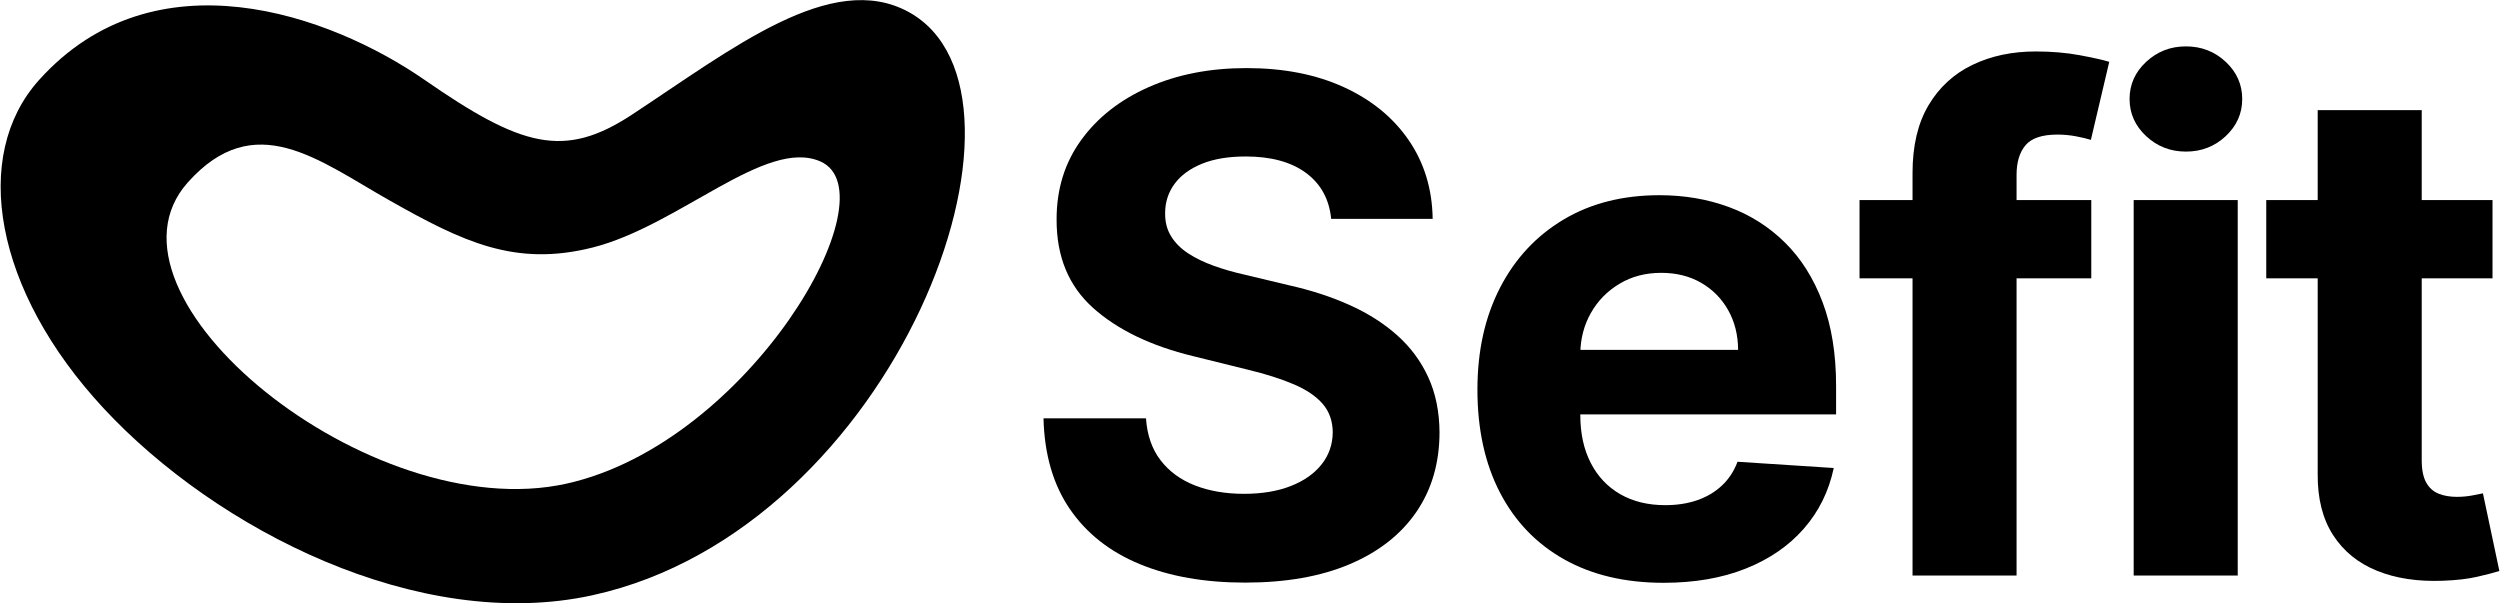
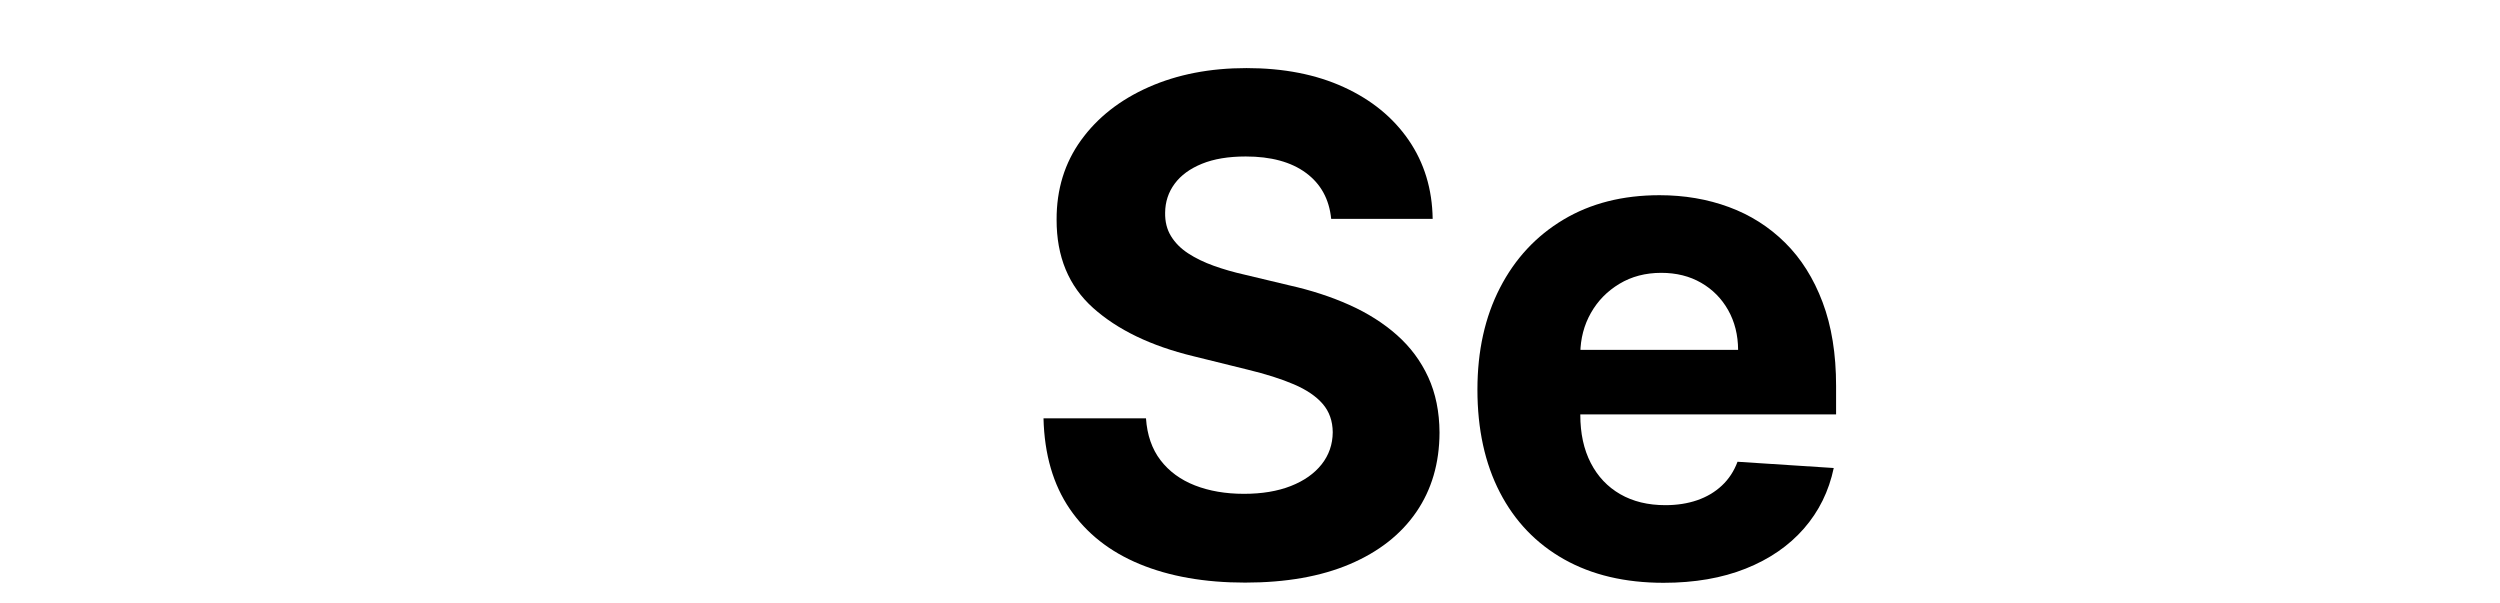
<svg xmlns="http://www.w3.org/2000/svg" width="3290" height="794" viewBox="0 0 3290 794" fill="none">
  <path d="M1751.84 288.025C1749.26 262.119 1738.21 241.96 1718.66 227.547C1699.13 213.135 1672.68 205.927 1639.37 205.927C1616.63 205.927 1597.39 209.135 1581.69 215.547C1565.96 221.959 1554 230.72 1545.82 241.831C1537.61 252.94 1533.45 265.595 1533.32 279.794C1533.07 291.587 1535.62 301.894 1541.03 310.709C1546.4 319.524 1553.93 327.093 1563.63 333.42C1573.32 339.748 1584.51 345.184 1597.17 349.729C1609.8 354.275 1623.27 358.155 1637.56 361.374L1696.75 375.528C1725.48 381.962 1751.88 390.563 1775.88 401.328C1799.91 412.096 1820.75 425.318 1838.42 440.995C1856.1 456.674 1869.82 475.129 1879.56 496.359C1889.32 517.591 1894.27 541.911 1894.41 569.319C1894.27 609.551 1884.06 644.424 1863.78 673.933C1843.49 703.445 1814.31 726.284 1776.25 742.456C1738.18 758.626 1692.3 766.711 1638.6 766.711C1585.35 766.711 1539.08 758.583 1499.78 742.327C1460.47 726.072 1429.84 701.912 1407.9 669.849C1385.97 637.788 1374.42 598.015 1373.25 550.53H1508.12C1509.61 572.58 1516 590.96 1527.28 605.674C1538.56 620.386 1553.66 631.432 1572.53 638.809C1591.45 646.187 1612.95 649.875 1637.04 649.875C1660.68 649.875 1681.2 646.465 1698.63 639.643C1716.03 632.822 1729.57 623.32 1739.22 611.14C1748.87 598.959 1753.76 584.846 1753.89 568.801C1753.76 554.004 1749.35 541.577 1740.67 531.517C1731.99 521.459 1719.33 512.881 1702.74 505.782C1686.13 498.682 1665.88 492.239 1641.94 486.448L1570.14 468.689C1514.53 455.178 1470.69 434.022 1438.52 405.22C1406.38 376.418 1390.36 337.696 1390.49 289.056C1390.36 249.211 1401.09 214.349 1422.7 184.473C1444.31 154.596 1473.96 131.315 1511.69 114.633C1549.41 97.948 1592.31 89.605 1640.38 89.605C1689.29 89.605 1731.99 97.968 1768.49 114.698C1805 131.426 1833.45 154.706 1853.91 184.539C1874.34 214.369 1884.83 248.867 1885.39 288.025H1751.84Z" fill="black" />
  <path d="M2189.3 766.966C2138.6 766.966 2094.96 756.662 2058.34 736.053C2021.73 715.444 1993.57 686.107 1973.86 648.04C1954.15 609.973 1944.29 564.859 1944.29 512.7C1944.29 461.83 1954.19 417.199 1973.97 378.809C1993.72 340.422 2021.55 310.503 2057.42 289.056C2093.26 267.611 2135.44 256.886 2183.9 256.886C2216.58 256.886 2247.03 262.076 2275.19 272.457C2303.37 282.836 2328.01 298.461 2349.12 319.329C2370.23 340.198 2386.71 366.331 2398.53 397.727C2410.37 429.124 2416.29 465.819 2416.29 507.809V545.383H1999.13V460.455H2287.35C2287.24 440.812 2282.87 423.365 2274.26 408.118C2265.67 392.868 2253.81 380.88 2238.69 372.151C2223.57 363.42 2206.07 359.055 2186.2 359.055C2165.5 359.055 2147.13 363.869 2131.15 373.5C2115.14 383.129 2102.62 395.922 2093.6 411.879C2084.56 427.836 2079.93 445.574 2079.68 465.091V545.896C2079.68 570.35 2084.25 591.476 2093.45 609.275C2102.62 627.076 2115.57 640.78 2132.3 650.386C2149.02 659.994 2168.8 664.797 2191.63 664.797C2206.93 664.797 2220.88 662.632 2233.47 658.302C2246.06 653.971 2256.9 647.547 2265.99 639.033C2275.1 630.517 2281.95 620.063 2286.58 607.668L2413.2 615.9C2406.78 646.442 2393.67 673.025 2373.89 695.652C2354.12 718.276 2328.62 735.82 2297.36 748.279C2266.13 760.737 2230.1 766.966 2189.3 766.966Z" fill="black" />
-   <path d="M2752.12 263.321V366.263H2447.15V263.321H2752.12ZM2516.9 757.446V227.547C2516.9 191.776 2523.93 162.072 2537.99 138.437C2552.07 114.802 2571.32 97.109 2595.78 85.358C2620.21 73.605 2647.97 67.728 2679.02 67.728C2700 67.728 2719.25 69.36 2736.77 72.62C2754.29 75.881 2767.31 78.797 2775.78 81.371L2751.6 184.053C2746.2 182.38 2739.57 180.805 2731.71 179.325C2723.87 177.846 2715.82 177.105 2707.59 177.105C2687.52 177.105 2673.53 181.759 2665.64 191.067C2657.75 200.374 2653.8 213.393 2653.8 230.121V757.446H2516.9Z" fill="black" />
-   <path d="M2807.92 757.446V263.321H2944.85V757.446H2807.92ZM2876.75 199.495C2856.34 199.495 2838.87 192.714 2824.33 179.157C2809.8 165.598 2802.52 149.3 2802.52 130.26C2802.52 111.22 2809.8 94.921 2824.35 81.369C2838.93 67.817 2856.36 61.038 2876.63 61.038C2897.11 61.038 2914.56 67.819 2929.05 81.376C2943.51 94.935 2950.77 111.233 2950.77 130.273C2950.77 149.316 2943.51 165.612 2929.05 179.164C2914.56 192.719 2897.13 199.495 2876.75 199.495Z" fill="black" />
-   <path d="M3280.15 263.321V366.263H2982.39V263.321H3280.15ZM3050.08 144.938H3186.98V605.476C3186.98 618.171 3188.95 628.028 3192.91 635.041C3196.84 642.055 3202.29 646.944 3209.25 649.71C3216.19 652.477 3224.21 653.86 3233.32 653.86C3239.87 653.86 3246.38 653.281 3252.85 652.124C3259.29 650.967 3264.19 650.002 3267.54 649.231L3289.17 751.4C3282.34 753.588 3272.67 756.119 3260.17 758.992C3247.67 761.867 3232.53 763.625 3214.79 764.267C3181.74 765.553 3152.83 761.169 3128.06 751.111C3103.27 741.053 3083.99 725.364 3070.27 704.046C3056.55 682.725 3049.81 655.962 3050.08 623.752V144.938Z" fill="black" />
-   <path fill-rule="evenodd" clip-rule="evenodd" d="M51.26 105.43C203.314 -63.862 434.412 18.913 559.208 105.43C686.293 193.525 742.602 209.459 831.582 150.945C963.597 64.138 1094.18 -39.771 1195.73 15.747C1391.78 122.91 1179.7 695.715 779.681 783.349C551.452 833.366 284.526 696.993 136.224 537.186C-7.999 381.77 -38.073 204.895 51.26 105.43ZM247.104 240.122C335.083 141.569 418.892 210.761 512.325 263.591C609.46 318.506 677.932 351.353 779.681 325.781C893.426 297.184 1008.05 180.888 1079.65 212.472C1175.74 254.869 985.485 583.115 745.58 636.462C487.492 693.864 113.777 389.475 247.104 240.122Z" fill="black" />
</svg>